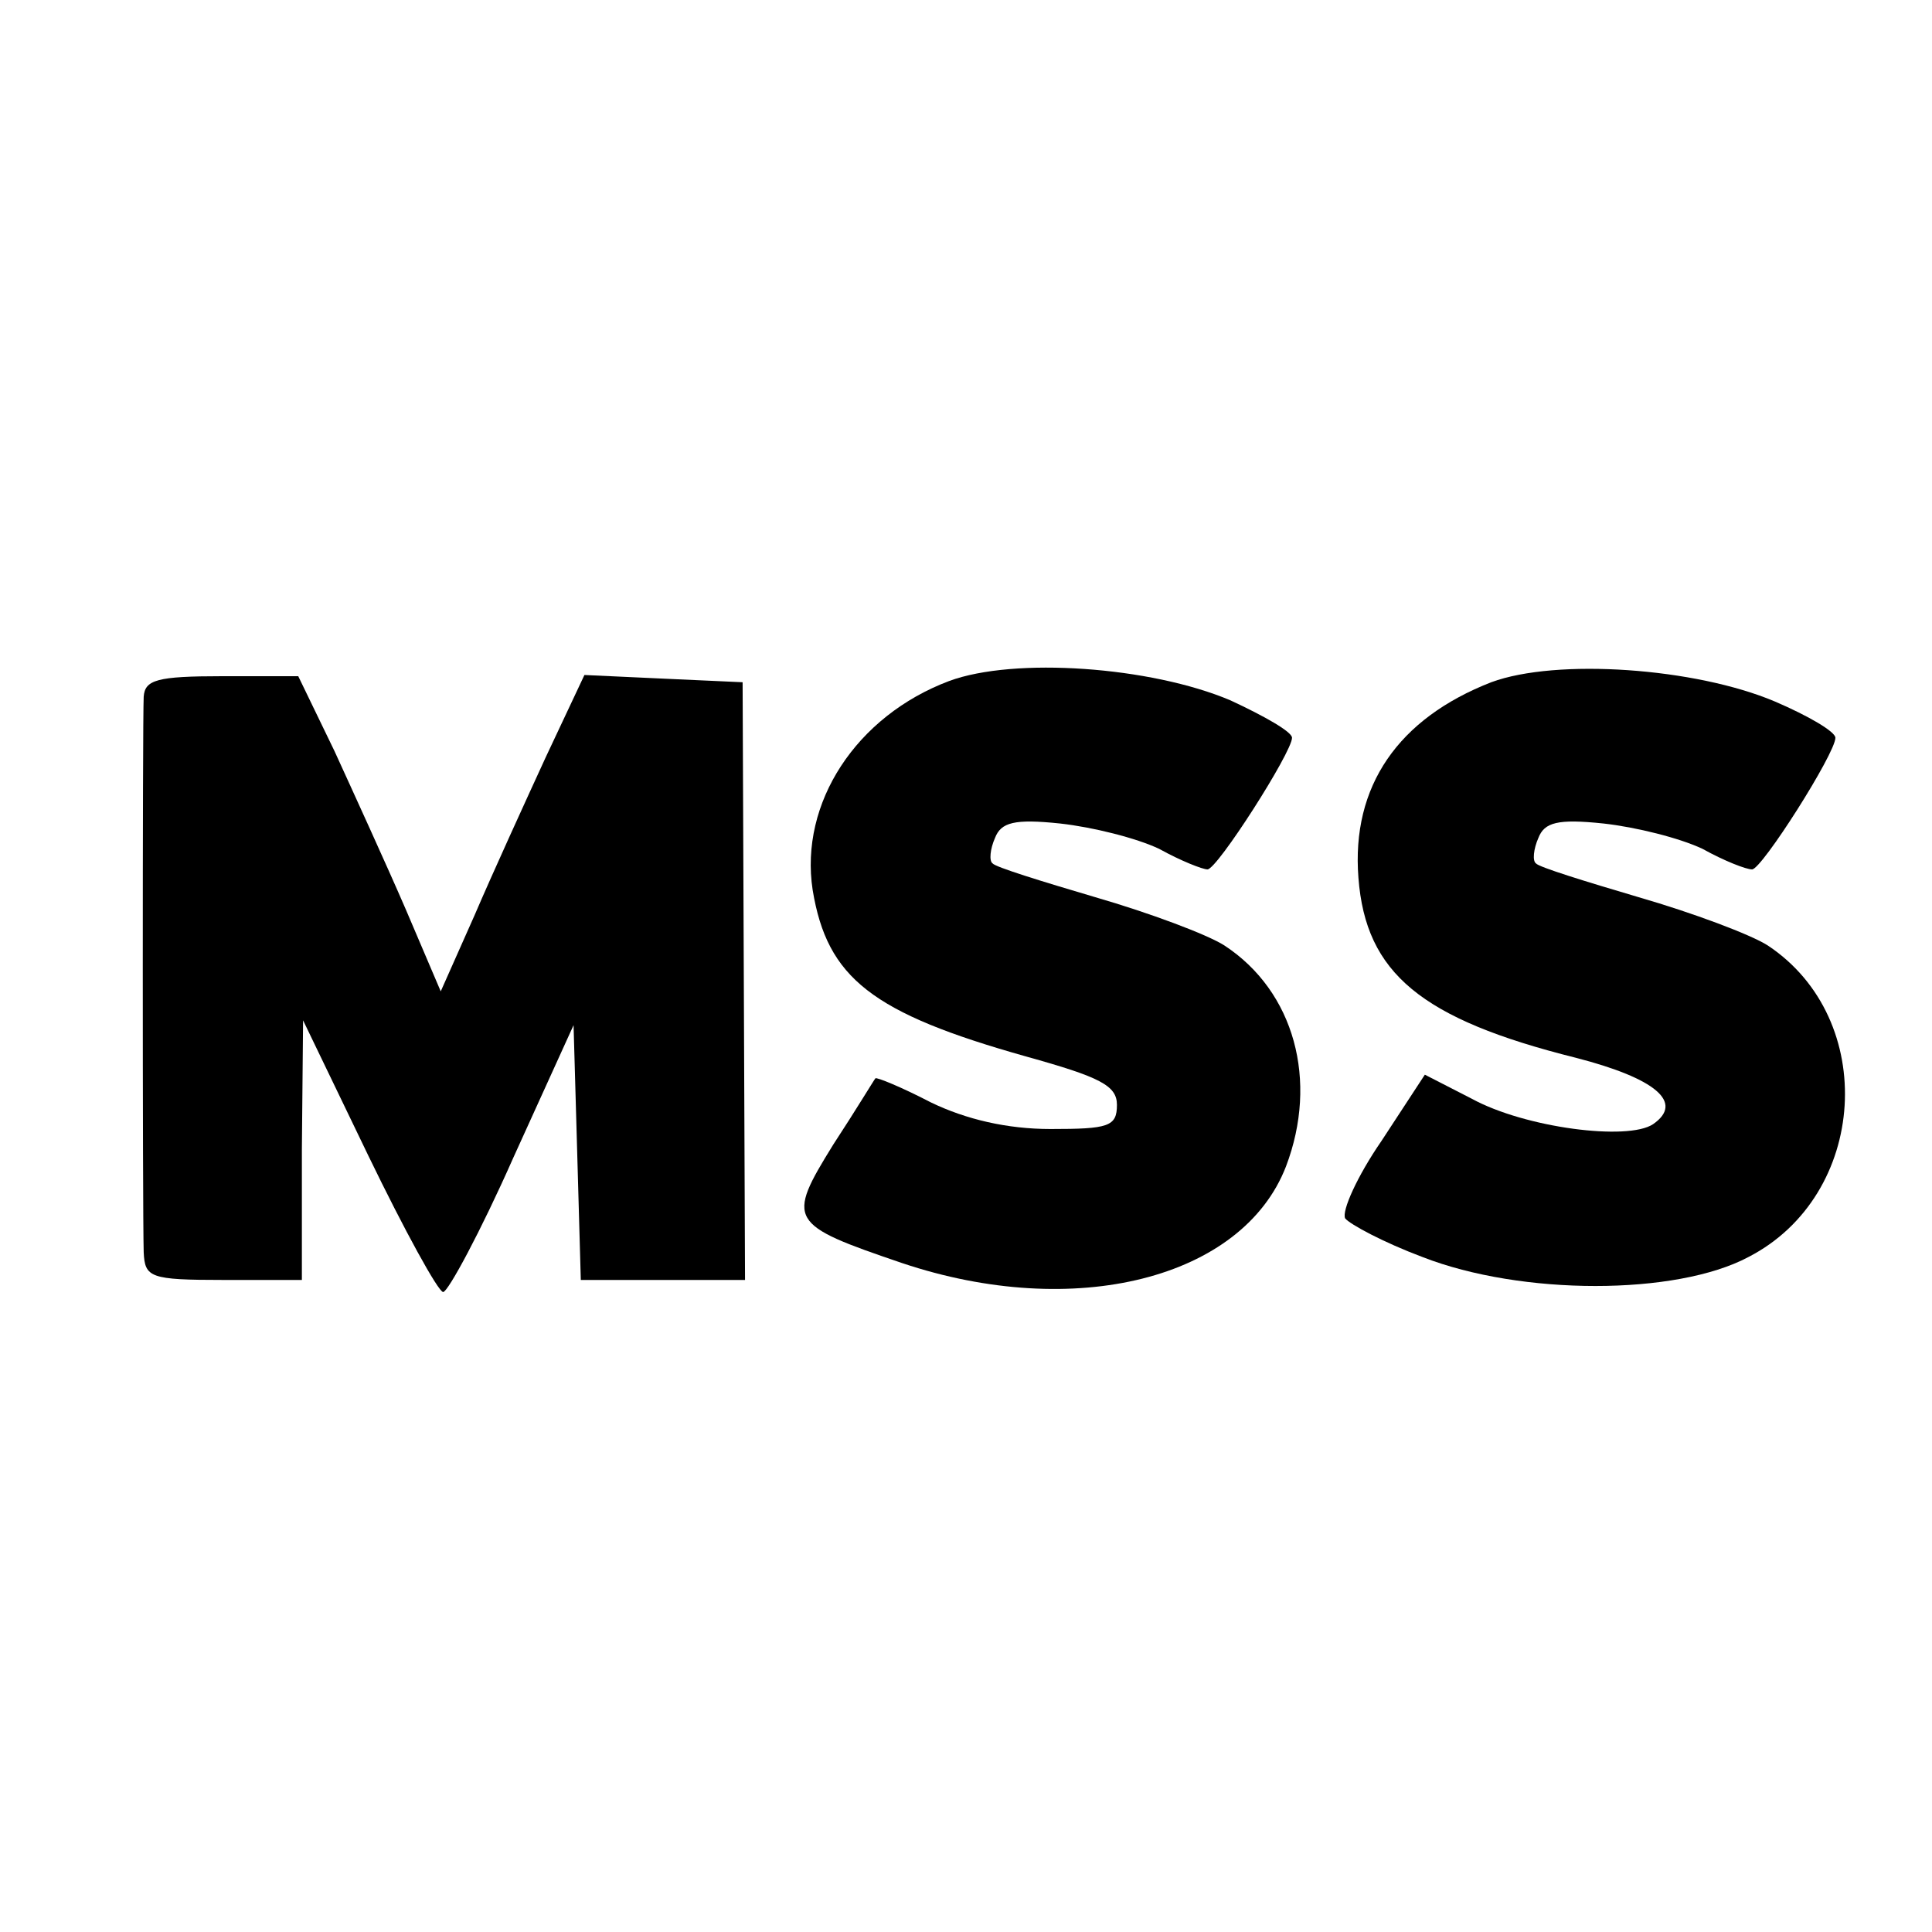
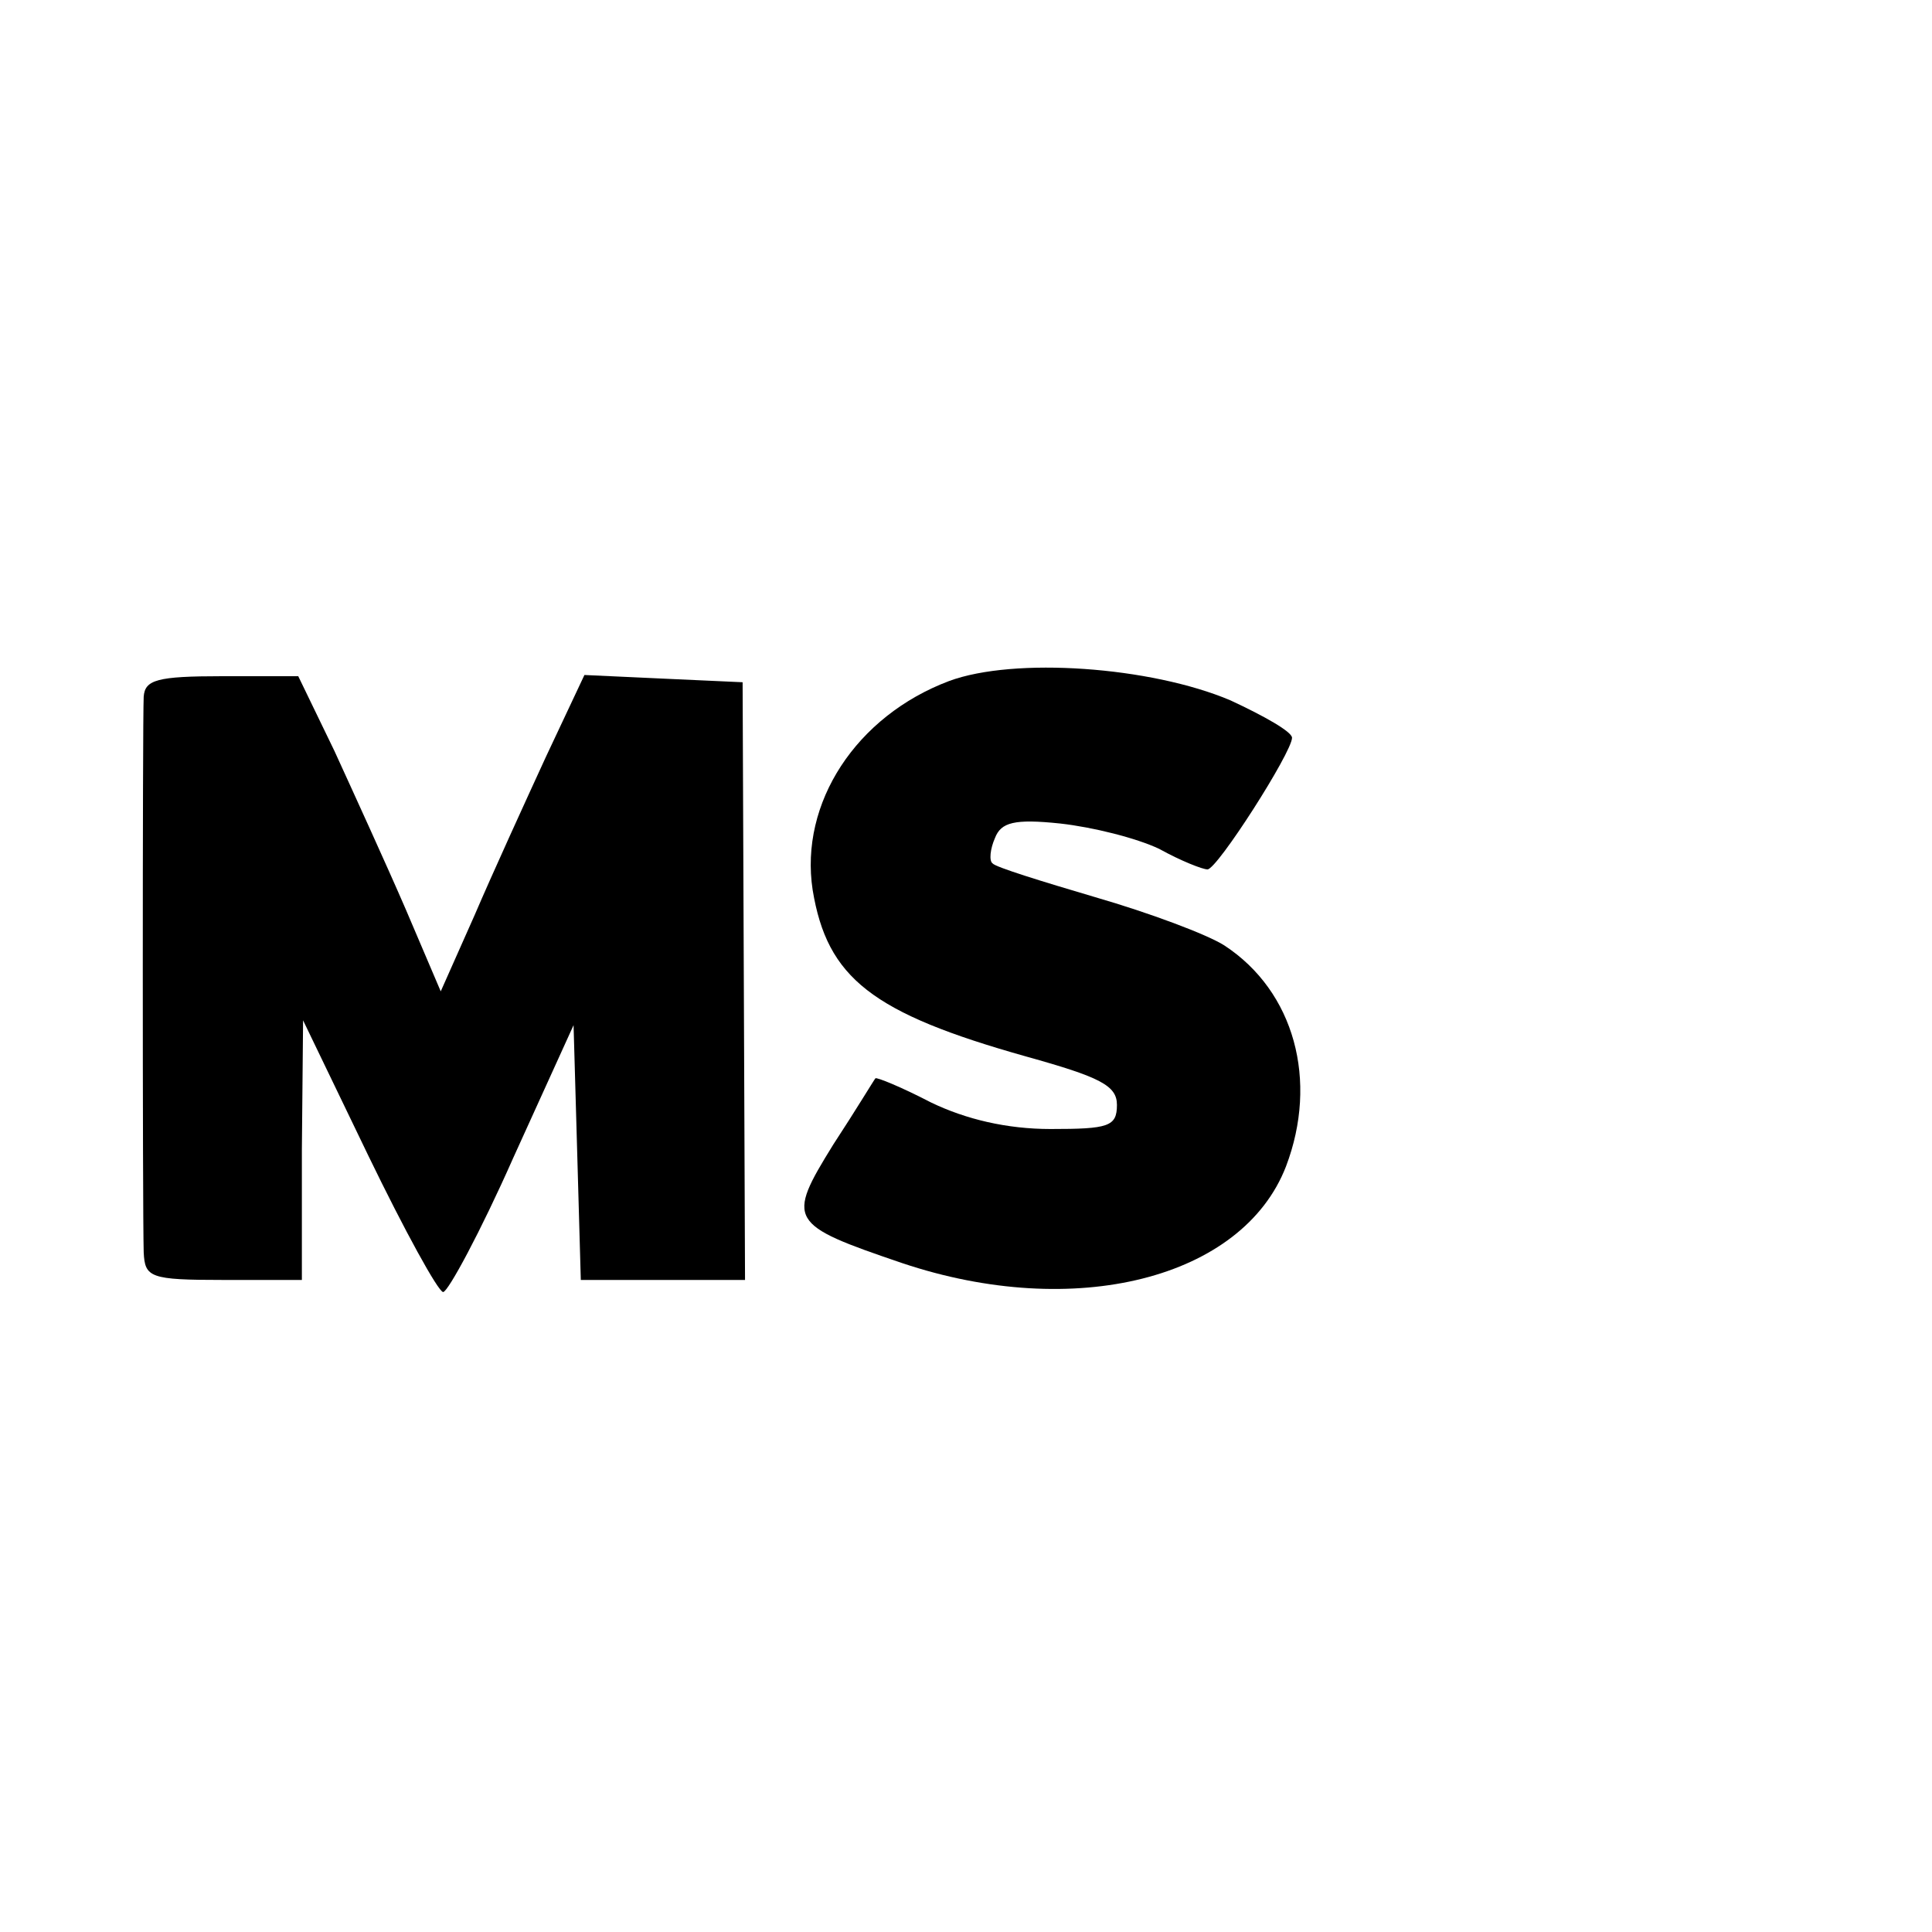
<svg xmlns="http://www.w3.org/2000/svg" version="1.0" width="160pt" height="160pt" viewBox="0 0 160 160" preserveAspectRatio="xMidYMid meet">
  <g transform="translate(0,160) scale(0.1,-0.1)" fill="#000000" stroke="none">
    <path d="M786 1036 c-77 -29 -124 -101 -113 -173 12 -73 49 -102 177 -138 61 -17 75 -24 75 -40 0 -18 -7 -20 -55 -20 -36 0 -70 8 -99 22 -25 13 -45 21 -46 20 -1 -1 -16 -26 -35 -55 -39 -63 -37 -66 57 -98 143 -48 282 -13 318 80 27 71 7 145 -51 183 -14 9 -62 27 -107 40 -44 13 -83 25 -85 28 -3 2 -2 12 2 21 5 13 16 16 54 12 27 -3 63 -12 82 -21 18 -10 36 -17 40 -17 8 0 70 97 70 109 0 5 -23 18 -51 31 -66 28 -179 36 -233 16z" />
-     <path d="M1235 1035 c-77 -30 -116 -86 -110 -162 6 -79 52 -117 180 -149 66 -17 90 -37 64 -55 -21 -14 -106 -3 -150 21 l-39 20 -36 -55 c-20 -29 -33 -58 -30 -64 4 -5 32 -20 64 -32 82 -32 210 -32 270 0 99 51 108 197 16 258 -14 9 -62 27 -107 40 -44 13 -83 25 -85 28 -3 2 -2 12 2 21 5 13 16 16 54 12 27 -3 63 -12 82 -21 18 -10 36 -17 41 -17 8 0 69 96 69 109 0 5 -22 18 -50 30 -66 28 -181 36 -235 16z" />
    <path d="M119 1023 c-1 -20 -1 -425 0 -460 1 -21 5 -23 66 -23 l65 0 0 108 1 107 54 -112 c30 -62 58 -113 62 -113 4 0 31 50 58 111 l50 110 3 -105 3 -106 68 0 68 0 -1 248 -1 247 -66 3 -65 3 -32 -68 c-17 -37 -44 -96 -59 -131 l-28 -63 -29 68 c-16 37 -43 96 -59 131 l-30 62 -63 0 c-54 0 -64 -3 -65 -17z" />
  </g>
</svg>